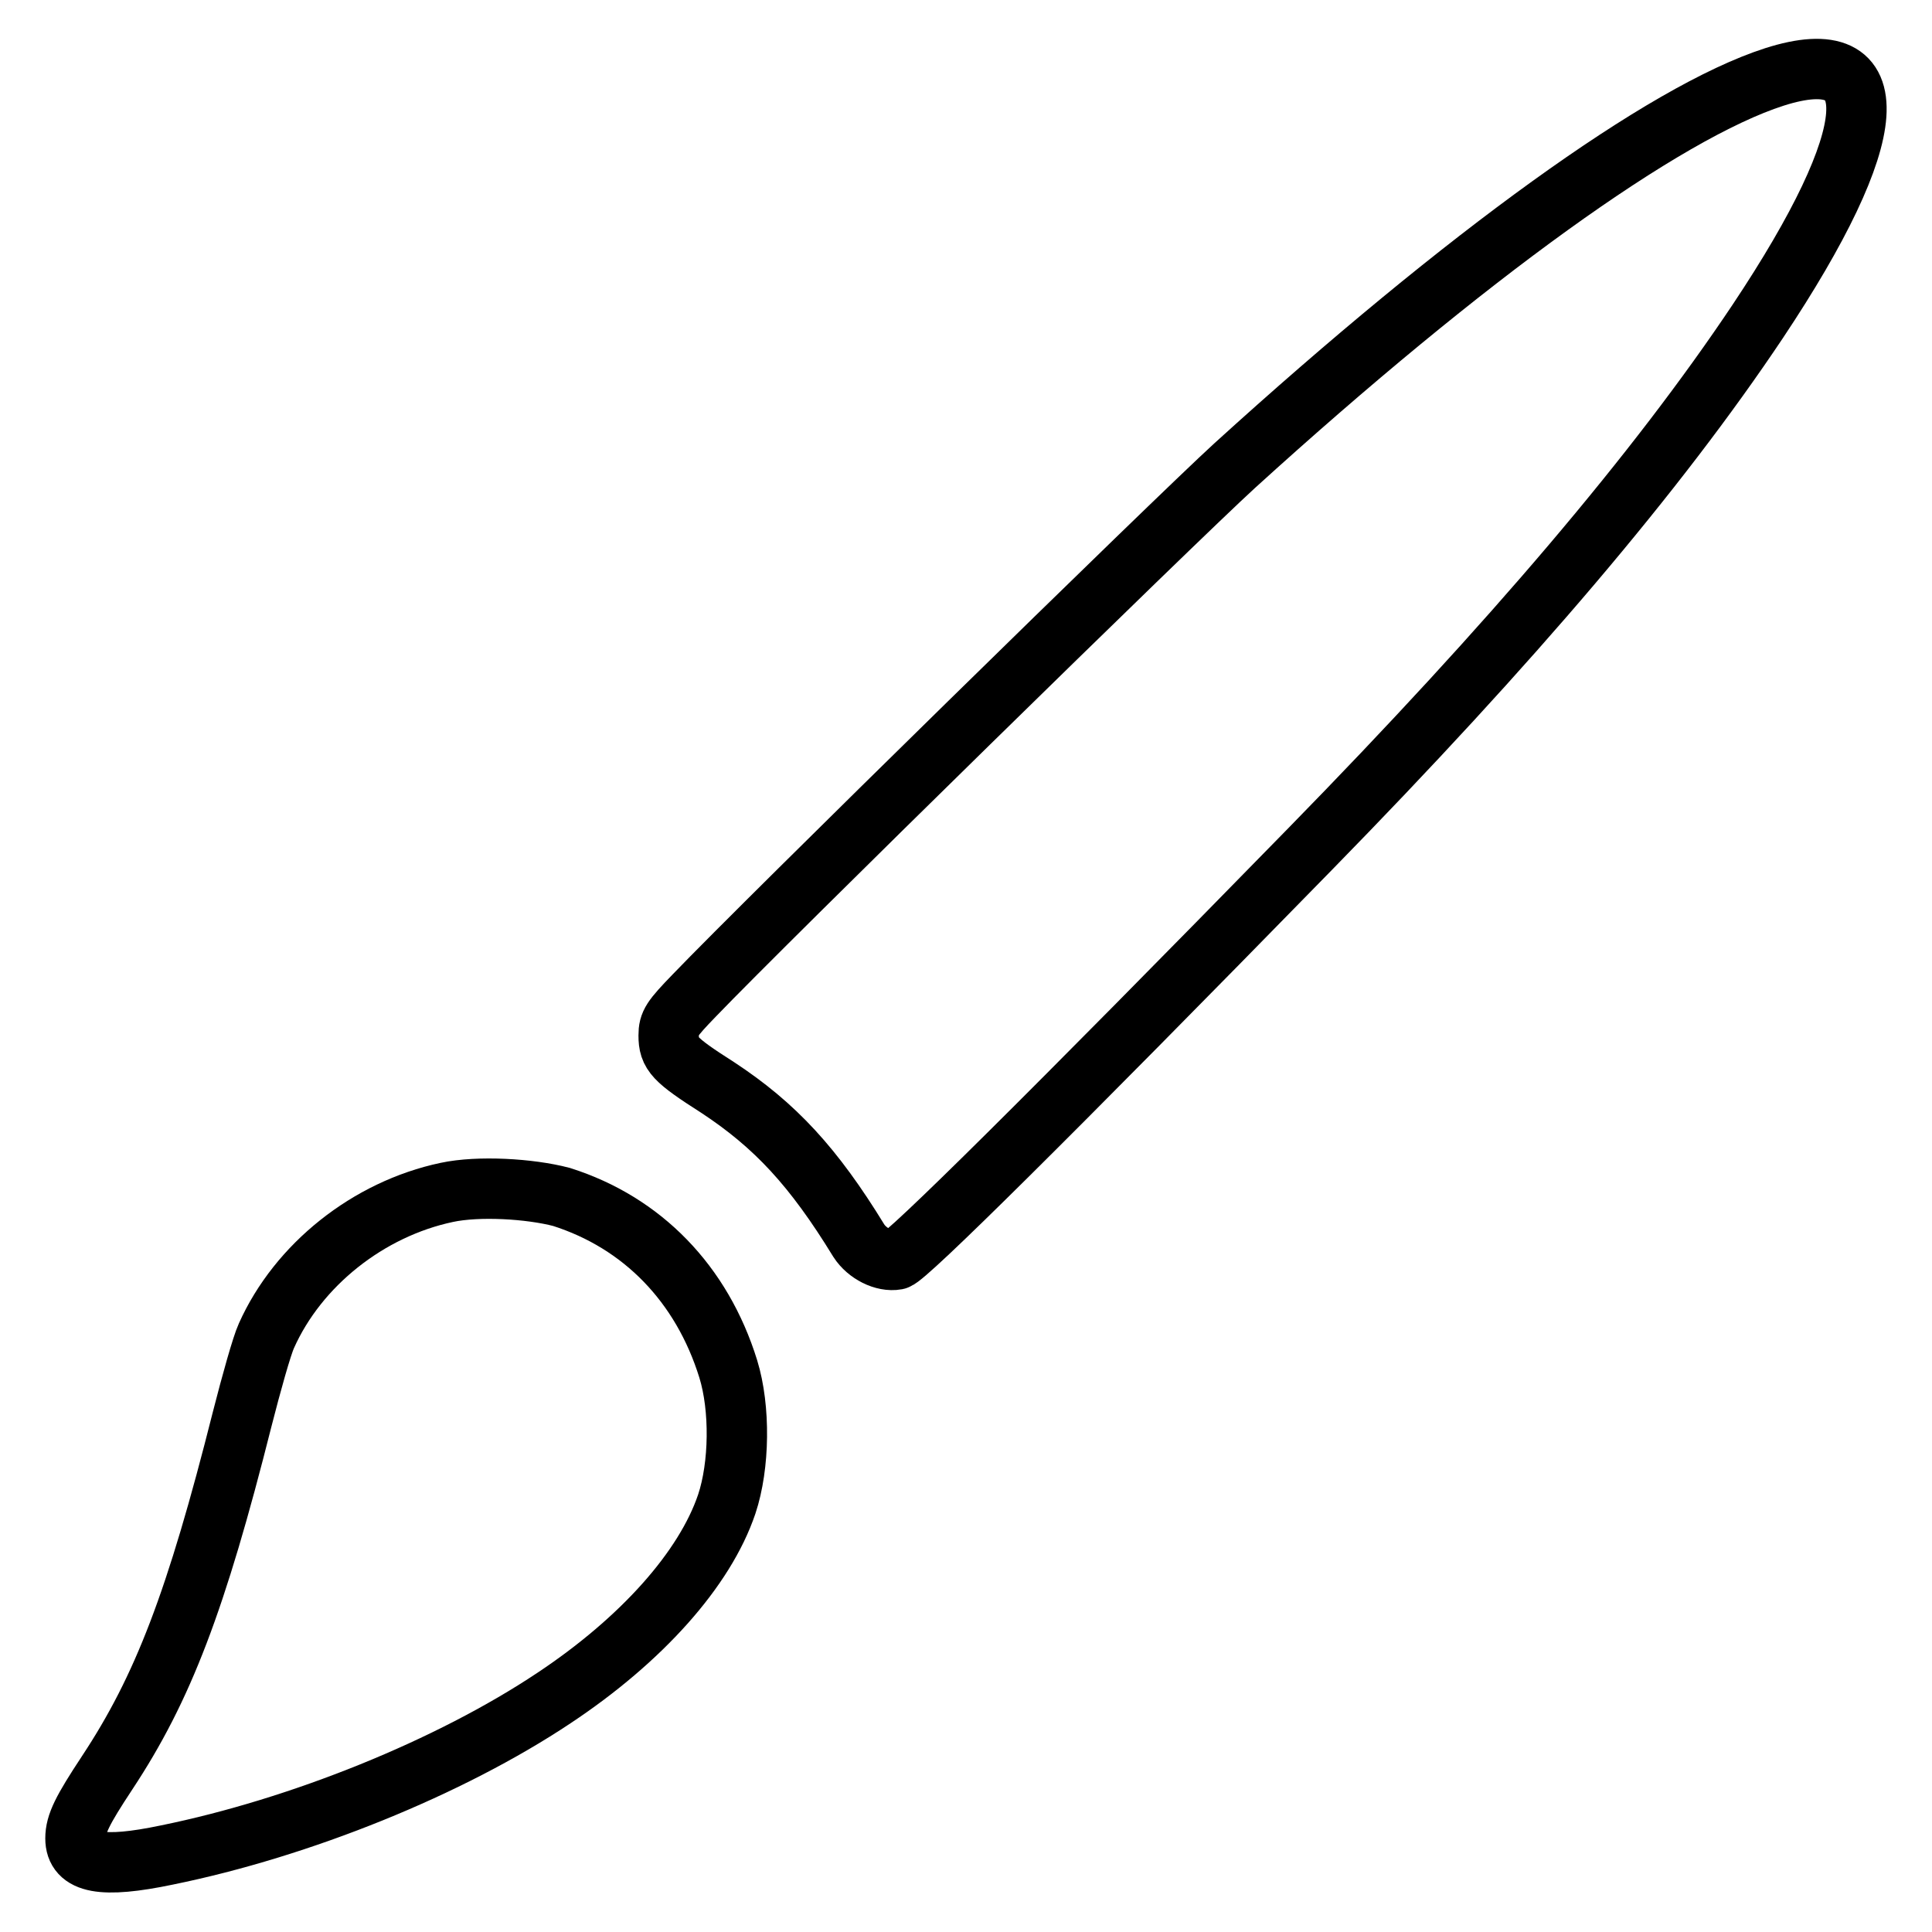
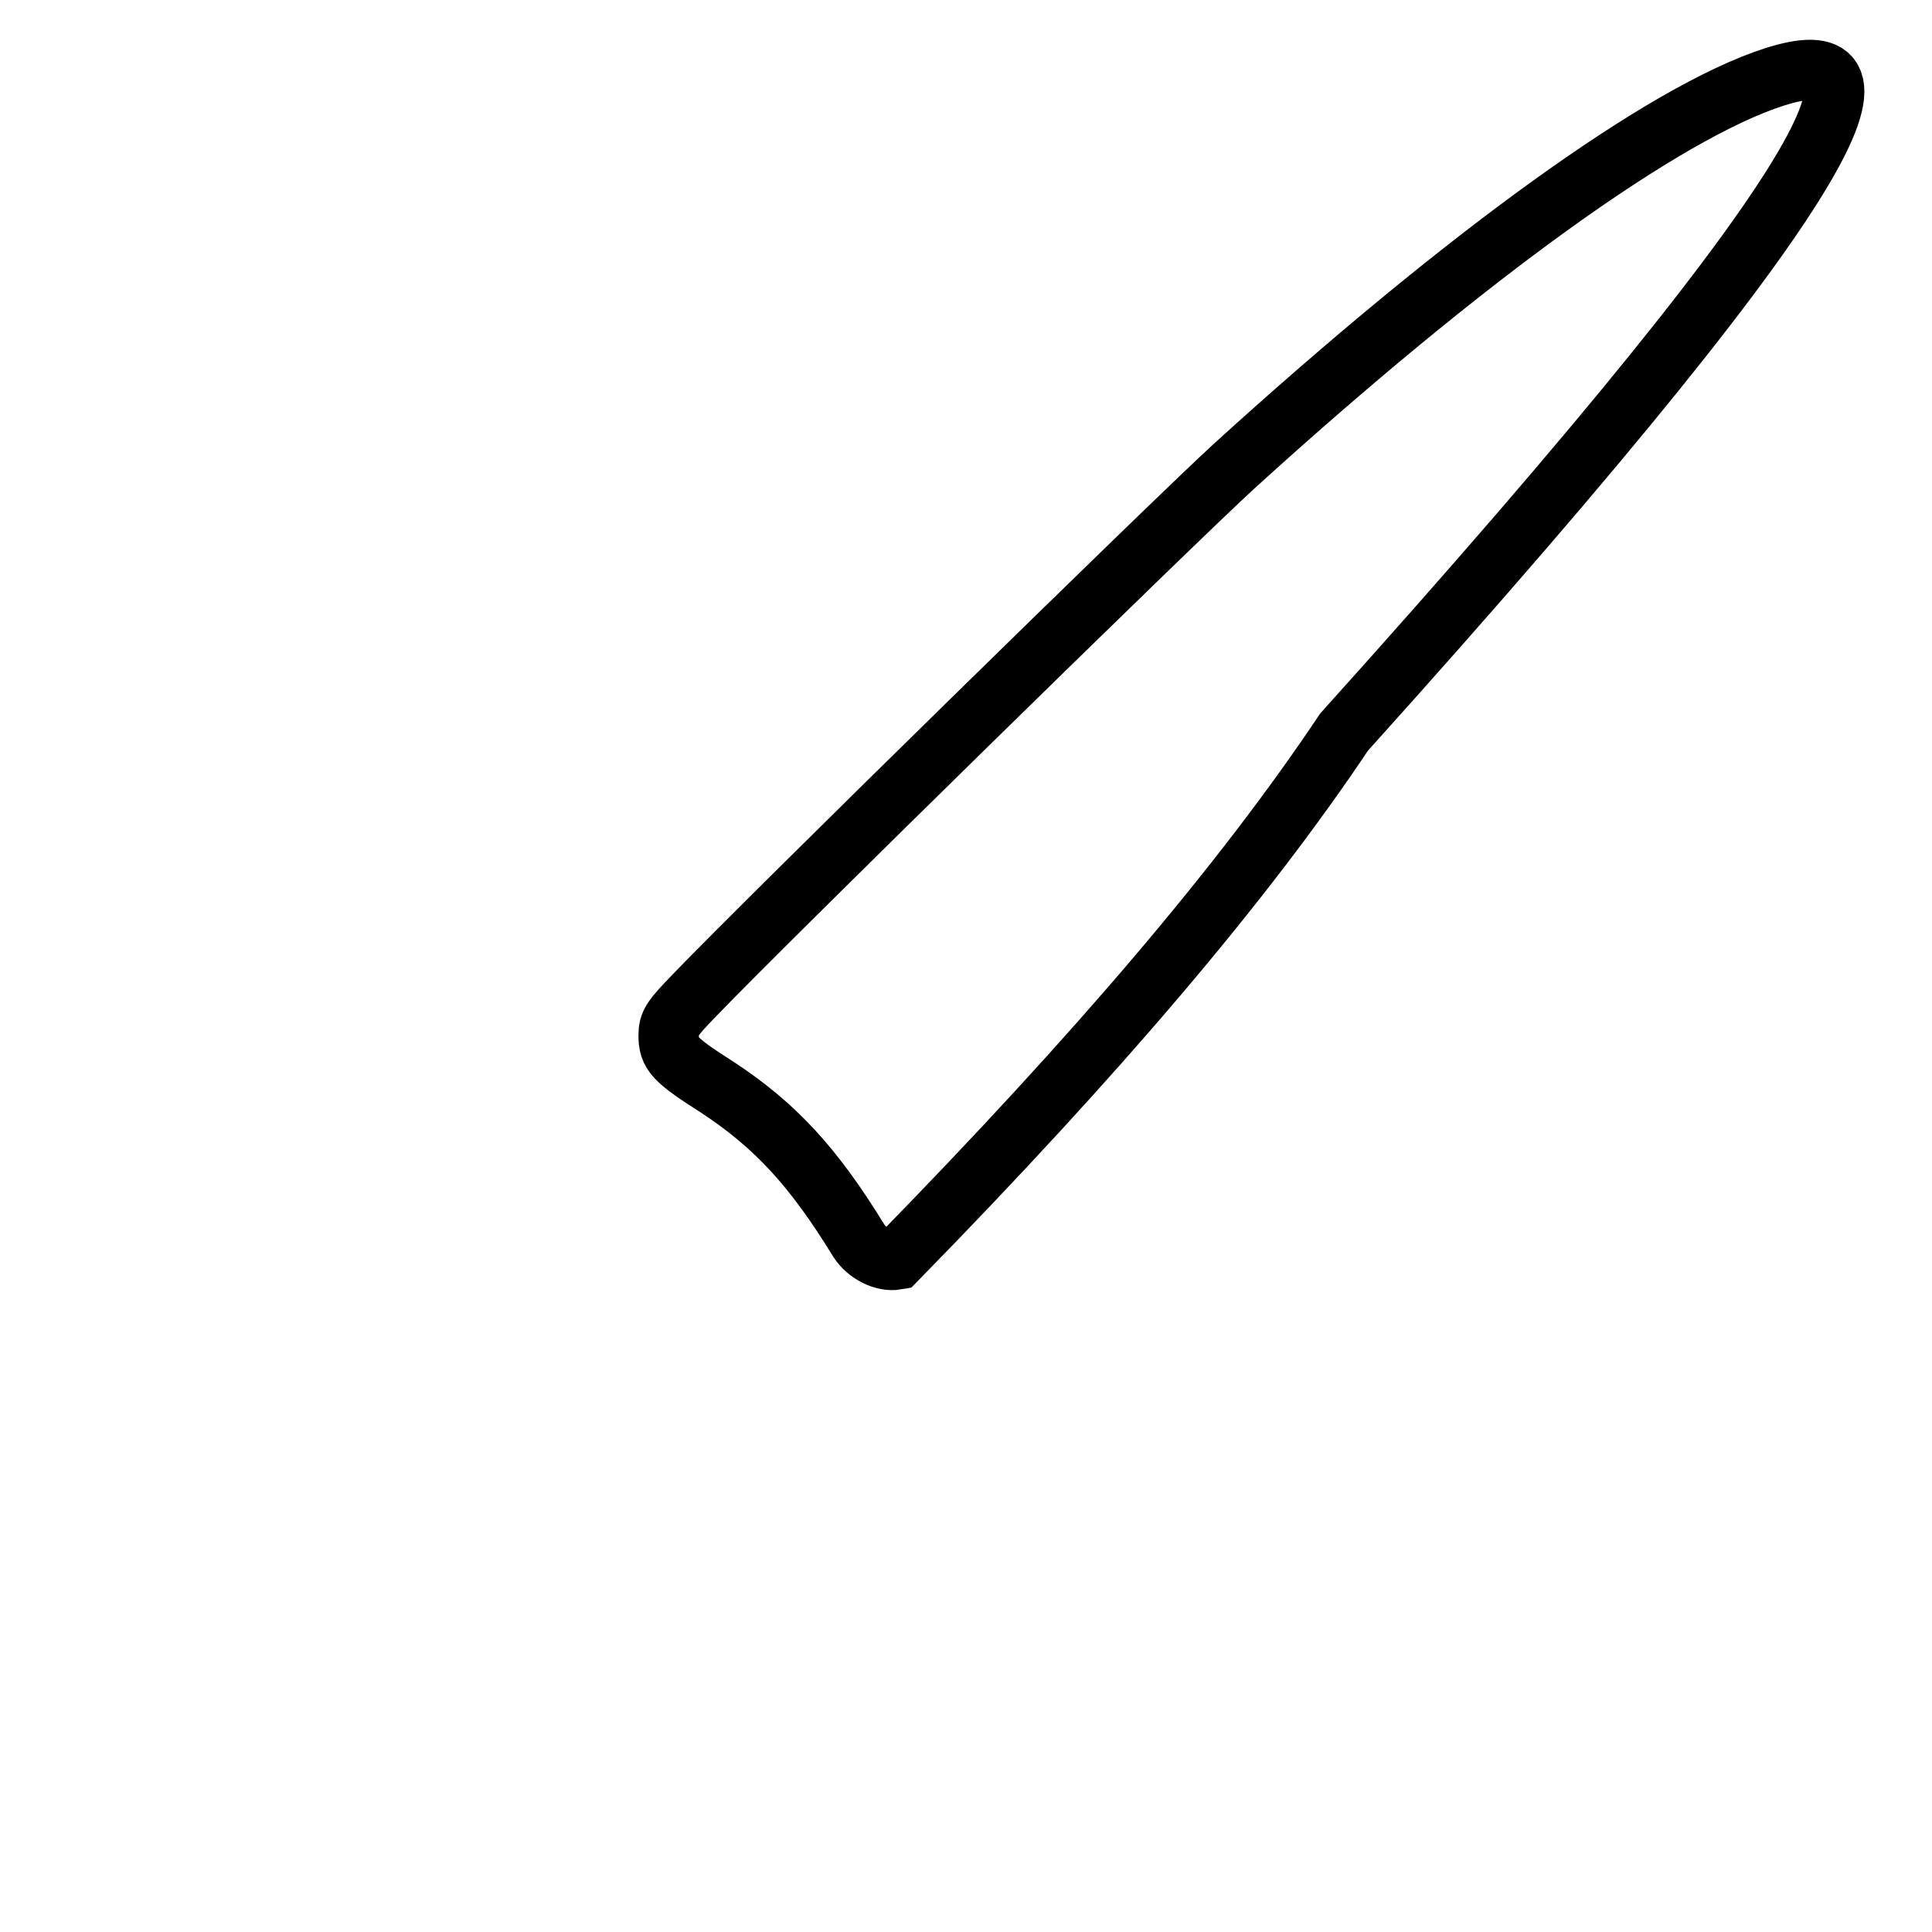
<svg xmlns="http://www.w3.org/2000/svg" version="1.1" x="0px" y="0px" viewBox="0 0 256 256" enable-background="new 0 0 256 256" xml:space="preserve">
  <g>
    <g>
      <g>
-         <path stroke-width="8" fill-opacity="0" stroke="#000000" d="M235.1,10.2c-14.6,4.7-40.8,23.6-71.5,51.5c-8,7.3-62,60.2-71.6,70.2c-3,3.1-3.4,3.7-3.4,5.3c0,2.4,0.7,3.2,6.5,6.9c7.6,5,12.7,10.5,18.7,20.3c1.1,1.7,3.3,2.8,5,2.5c1.3-0.3,20-18.8,54.8-54.4c26.8-27.4,46-50,59.3-69.9C249.5,17.7,250.4,5.3,235.1,10.2z" />
-         <path stroke-width="8" fill-opacity="0" stroke="#000000" d="M59.2,158c-10.4,2.2-19.7,9.6-23.9,19c-0.6,1.3-2,6.3-3.2,11c-6.1,24.2-10.5,35.7-17.9,46.9c-3.3,5-4.2,6.8-4.2,8.7c0,3.3,3.5,4,12.1,2.2c17.7-3.6,37.5-11.6,51.3-20.8c11.6-7.7,20-17.1,22.9-25.7c1.7-5.1,1.8-12.7,0.2-17.9c-3.5-11.3-11.4-19.4-22.1-22.8C70.2,157.5,63.4,157.1,59.2,158z" />
+         <path stroke-width="8" fill-opacity="0" stroke="#000000" d="M235.1,10.2c-14.6,4.7-40.8,23.6-71.5,51.5c-8,7.3-62,60.2-71.6,70.2c-3,3.1-3.4,3.7-3.4,5.3c0,2.4,0.7,3.2,6.5,6.9c7.6,5,12.7,10.5,18.7,20.3c1.1,1.7,3.3,2.8,5,2.5c26.8-27.4,46-50,59.3-69.9C249.5,17.7,250.4,5.3,235.1,10.2z" />
      </g>
    </g>
  </g>
</svg>